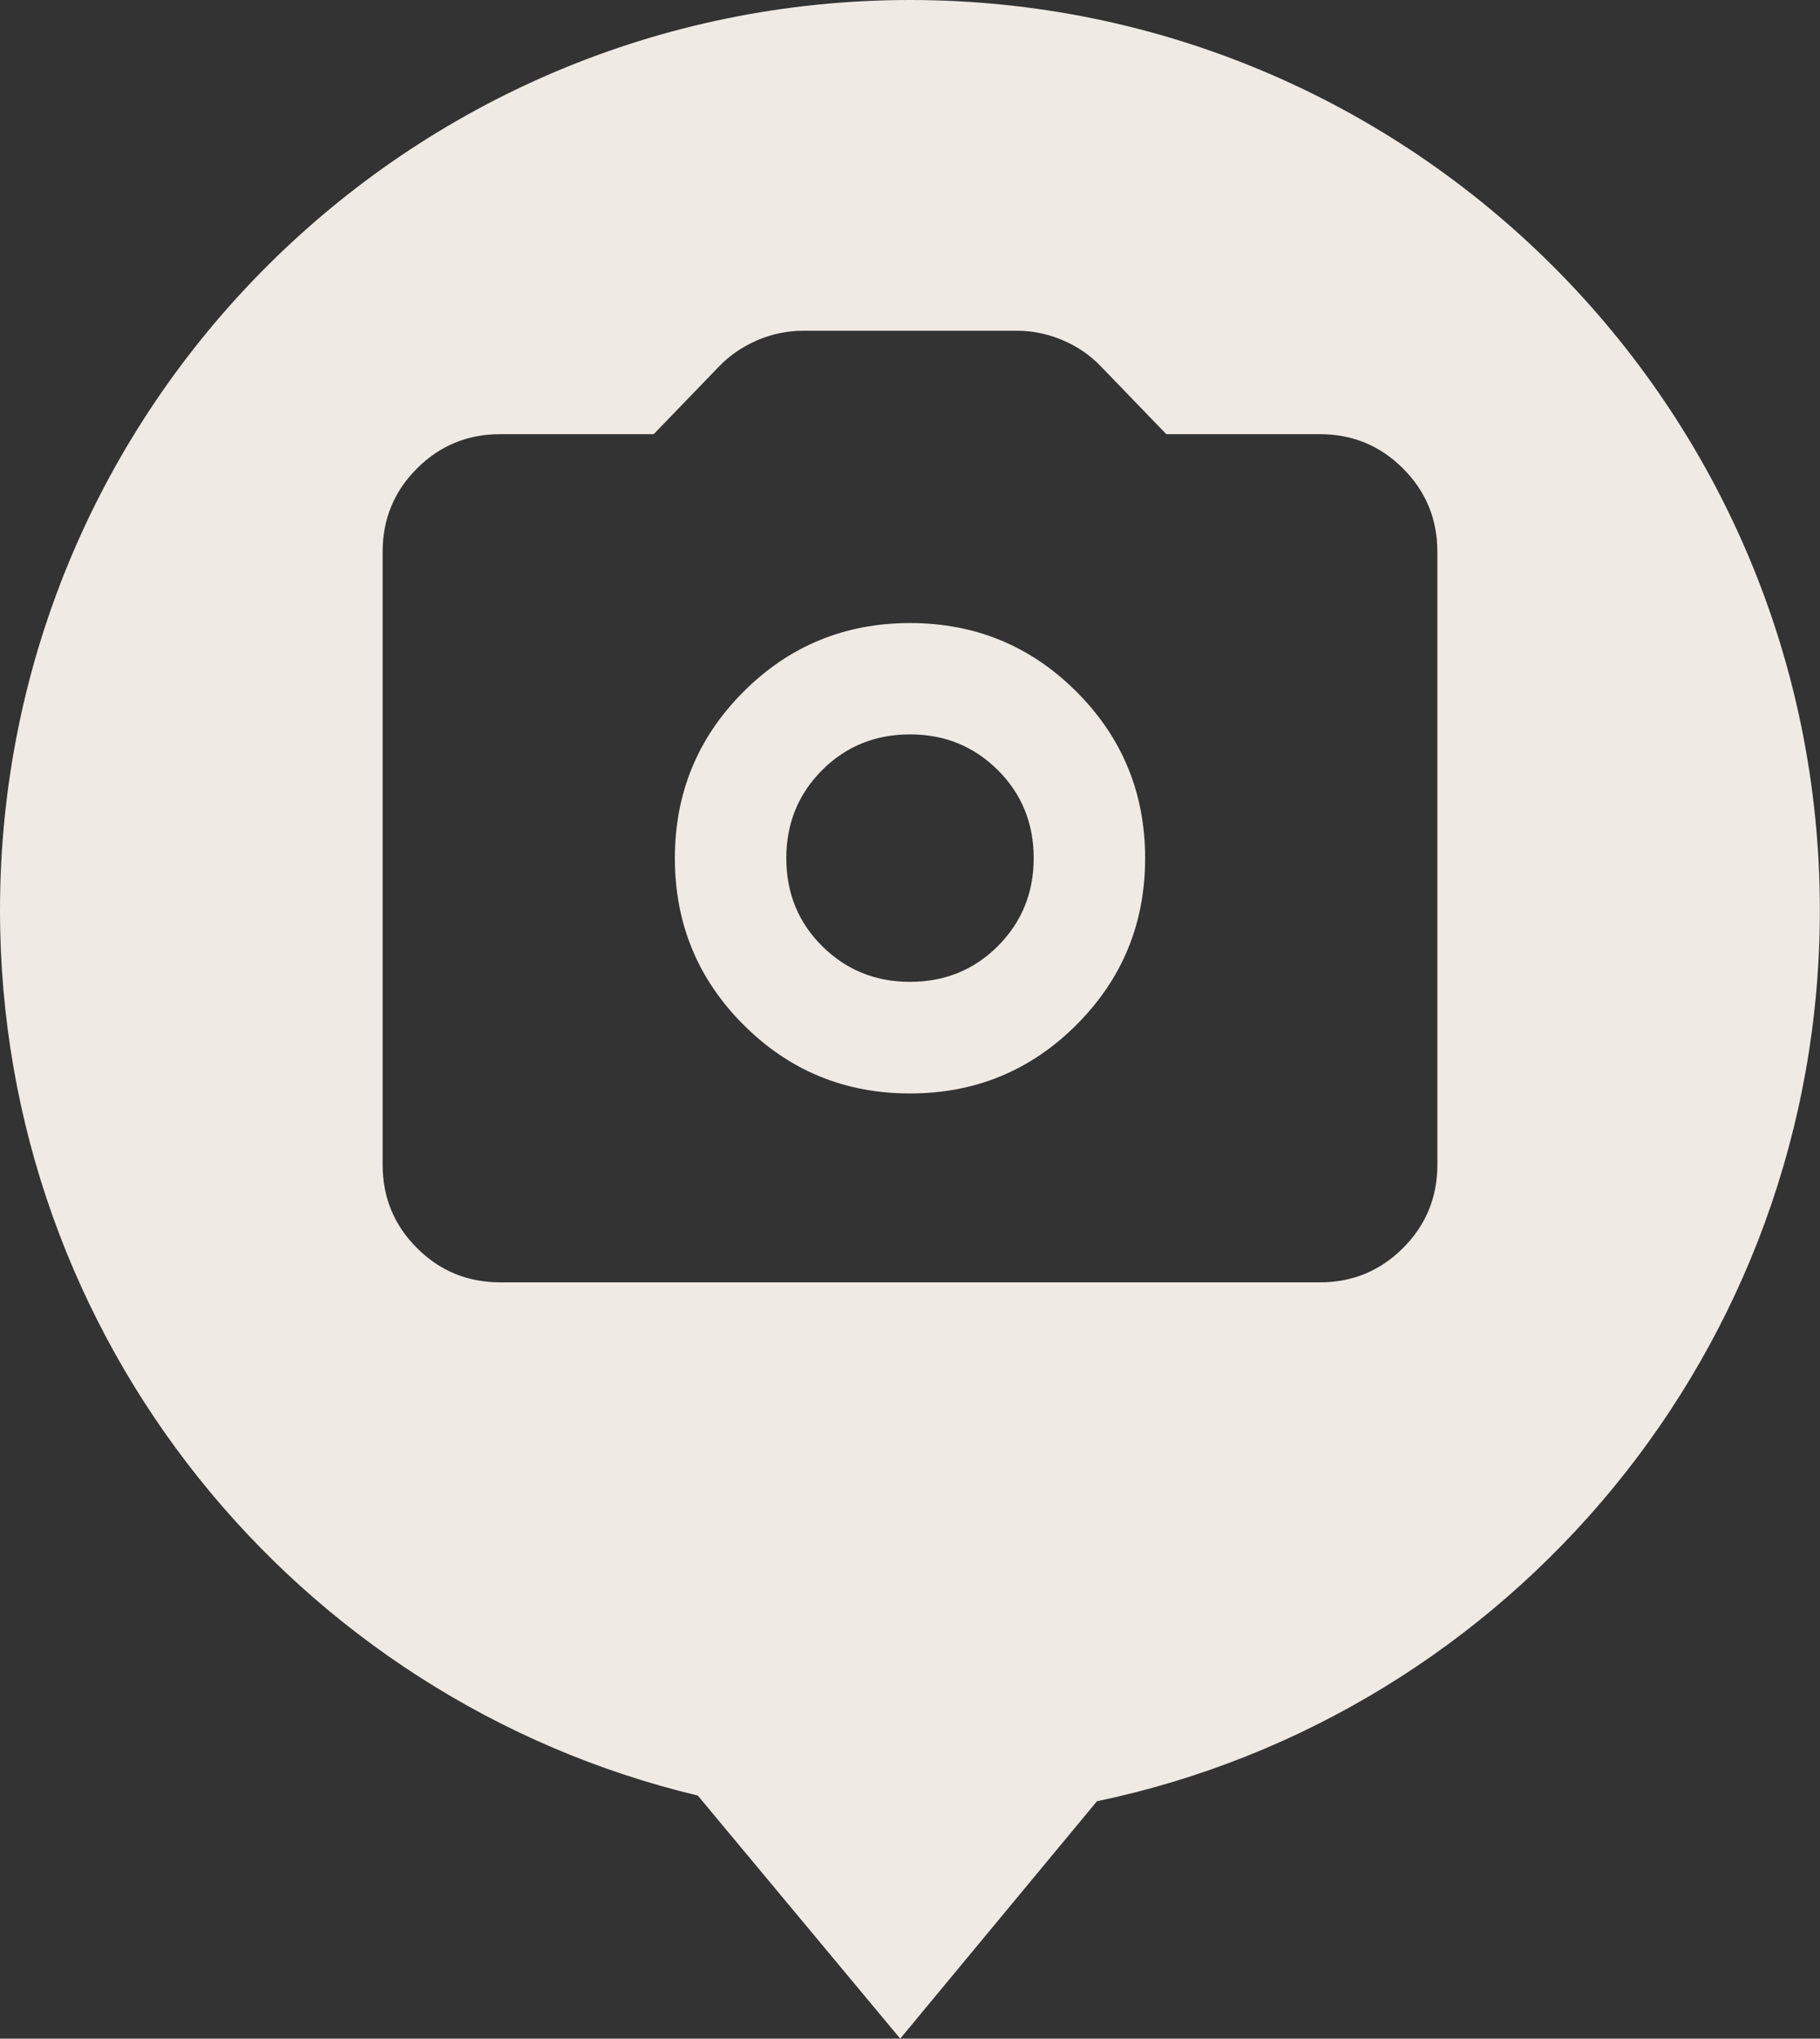
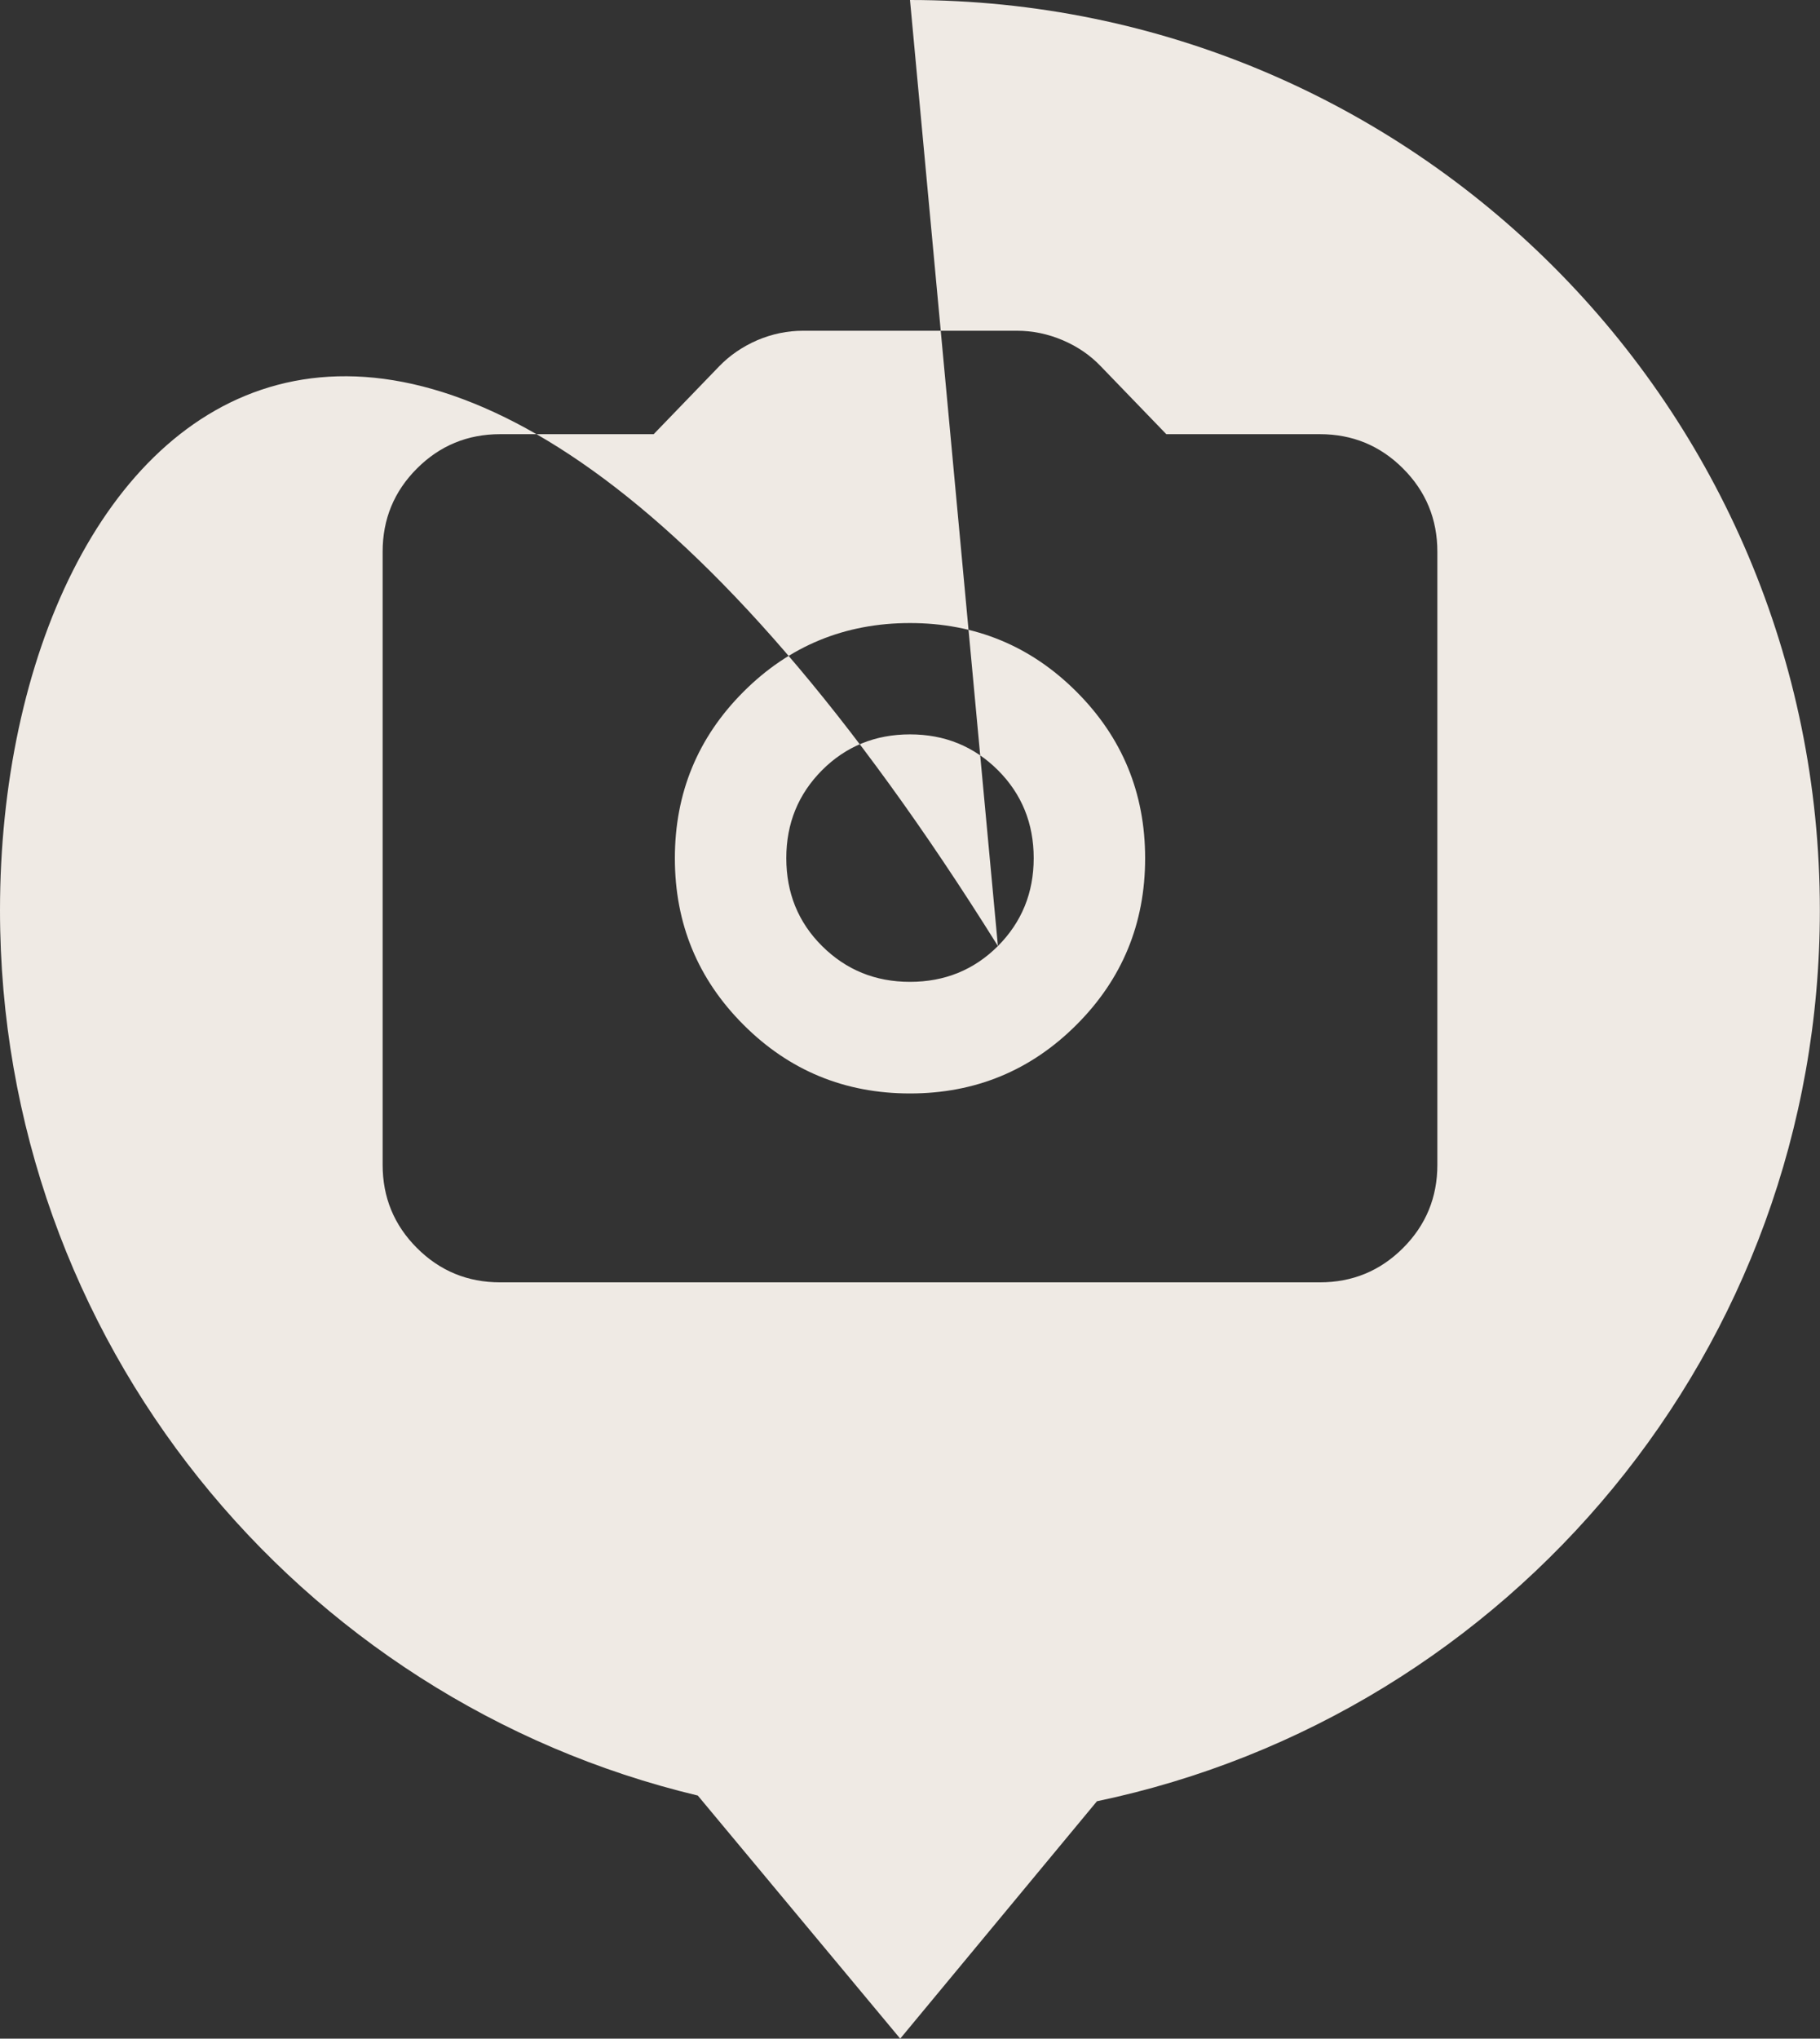
<svg xmlns="http://www.w3.org/2000/svg" id="_レイヤー_2" data-name="レイヤー 2" viewBox="0 0 124.62 139.55">
  <rect x="0" y="0" width="124.62" height="139.55" fill="#333333" stroke="none" />
  <defs>
    <style>
      .cls-1 {
        fill: #efeae4;
      }
    </style>
  </defs>
  <g id="_レイヤー_1-2" data-name="レイヤー 1">
-     <path class="cls-1" d="M62.31,42.65c-4.47,0-8.27,1.57-11.4,4.7s-4.7,6.93-4.7,11.4,1.57,8.27,4.7,11.4c3.13,3.13,6.93,4.7,11.4,4.7s8.27-1.57,11.4-4.7c3.13-3.13,4.7-6.93,4.7-11.4s-1.57-8.27-4.7-11.4c-3.13-3.13-6.93-4.7-11.4-4.7ZM68.33,64.76c-1.63,1.63-3.64,2.45-6.02,2.45s-4.38-.82-6.02-2.45-2.45-3.64-2.45-6.02.82-4.38,2.45-6.02c1.63-1.63,3.64-2.45,6.02-2.45s4.38.82,6.02,2.45c1.63,1.63,2.45,3.64,2.45,6.02s-.82,4.38-2.45,6.02ZM62.31,0C27.9,0,0,27.9,0,62.31c0,29.41,20.38,54.06,47.78,60.6l13.86,16.64,13.47-16.25c28.27-5.91,49.5-30.97,49.5-60.99C124.62,27.9,96.72,0,62.31,0ZM98.42,79.73c0,2.23-.78,4.13-2.35,5.7-1.57,1.57-3.47,2.35-5.7,2.35h-56.12c-2.23,0-4.13-.78-5.7-2.35-1.57-1.57-2.35-3.47-2.35-5.7v-41.96c0-2.23.78-4.13,2.35-5.7,1.57-1.57,3.47-2.35,5.7-2.35h10.51l4.47-4.63c.73-.76,1.61-1.36,2.62-1.8,1.01-.43,2.06-.65,3.15-.65h14.62c1.09,0,2.14.22,3.15.65,1.01.43,1.89,1.03,2.62,1.8l4.47,4.63h10.51c2.23,0,4.13.78,5.7,2.35,1.57,1.57,2.35,3.47,2.35,5.7v41.96Z" />
+     <path class="cls-1" d="M62.31,42.65c-4.47,0-8.27,1.57-11.4,4.7s-4.7,6.93-4.7,11.4,1.57,8.27,4.7,11.4c3.13,3.13,6.93,4.7,11.4,4.7s8.27-1.57,11.4-4.7c3.13-3.13,4.7-6.93,4.7-11.4s-1.57-8.27-4.7-11.4c-3.13-3.13-6.93-4.7-11.4-4.7ZM68.33,64.76c-1.63,1.63-3.64,2.45-6.02,2.45s-4.38-.82-6.02-2.45-2.45-3.64-2.45-6.02.82-4.38,2.45-6.02c1.63-1.63,3.64-2.45,6.02-2.45s4.38.82,6.02,2.45c1.63,1.63,2.45,3.64,2.45,6.02s-.82,4.38-2.45,6.02ZC27.9,0,0,27.9,0,62.31c0,29.41,20.38,54.06,47.78,60.6l13.86,16.64,13.47-16.25c28.27-5.91,49.5-30.97,49.5-60.99C124.62,27.9,96.72,0,62.31,0ZM98.42,79.73c0,2.23-.78,4.13-2.35,5.7-1.57,1.57-3.47,2.35-5.7,2.35h-56.12c-2.23,0-4.13-.78-5.7-2.35-1.57-1.57-2.35-3.47-2.35-5.7v-41.96c0-2.23.78-4.13,2.35-5.7,1.57-1.57,3.47-2.35,5.7-2.35h10.51l4.47-4.63c.73-.76,1.61-1.36,2.62-1.8,1.01-.43,2.06-.65,3.15-.65h14.62c1.09,0,2.14.22,3.15.65,1.01.43,1.89,1.03,2.62,1.8l4.47,4.63h10.51c2.23,0,4.13.78,5.7,2.35,1.57,1.57,2.35,3.47,2.35,5.7v41.96Z" />
  </g>
</svg>